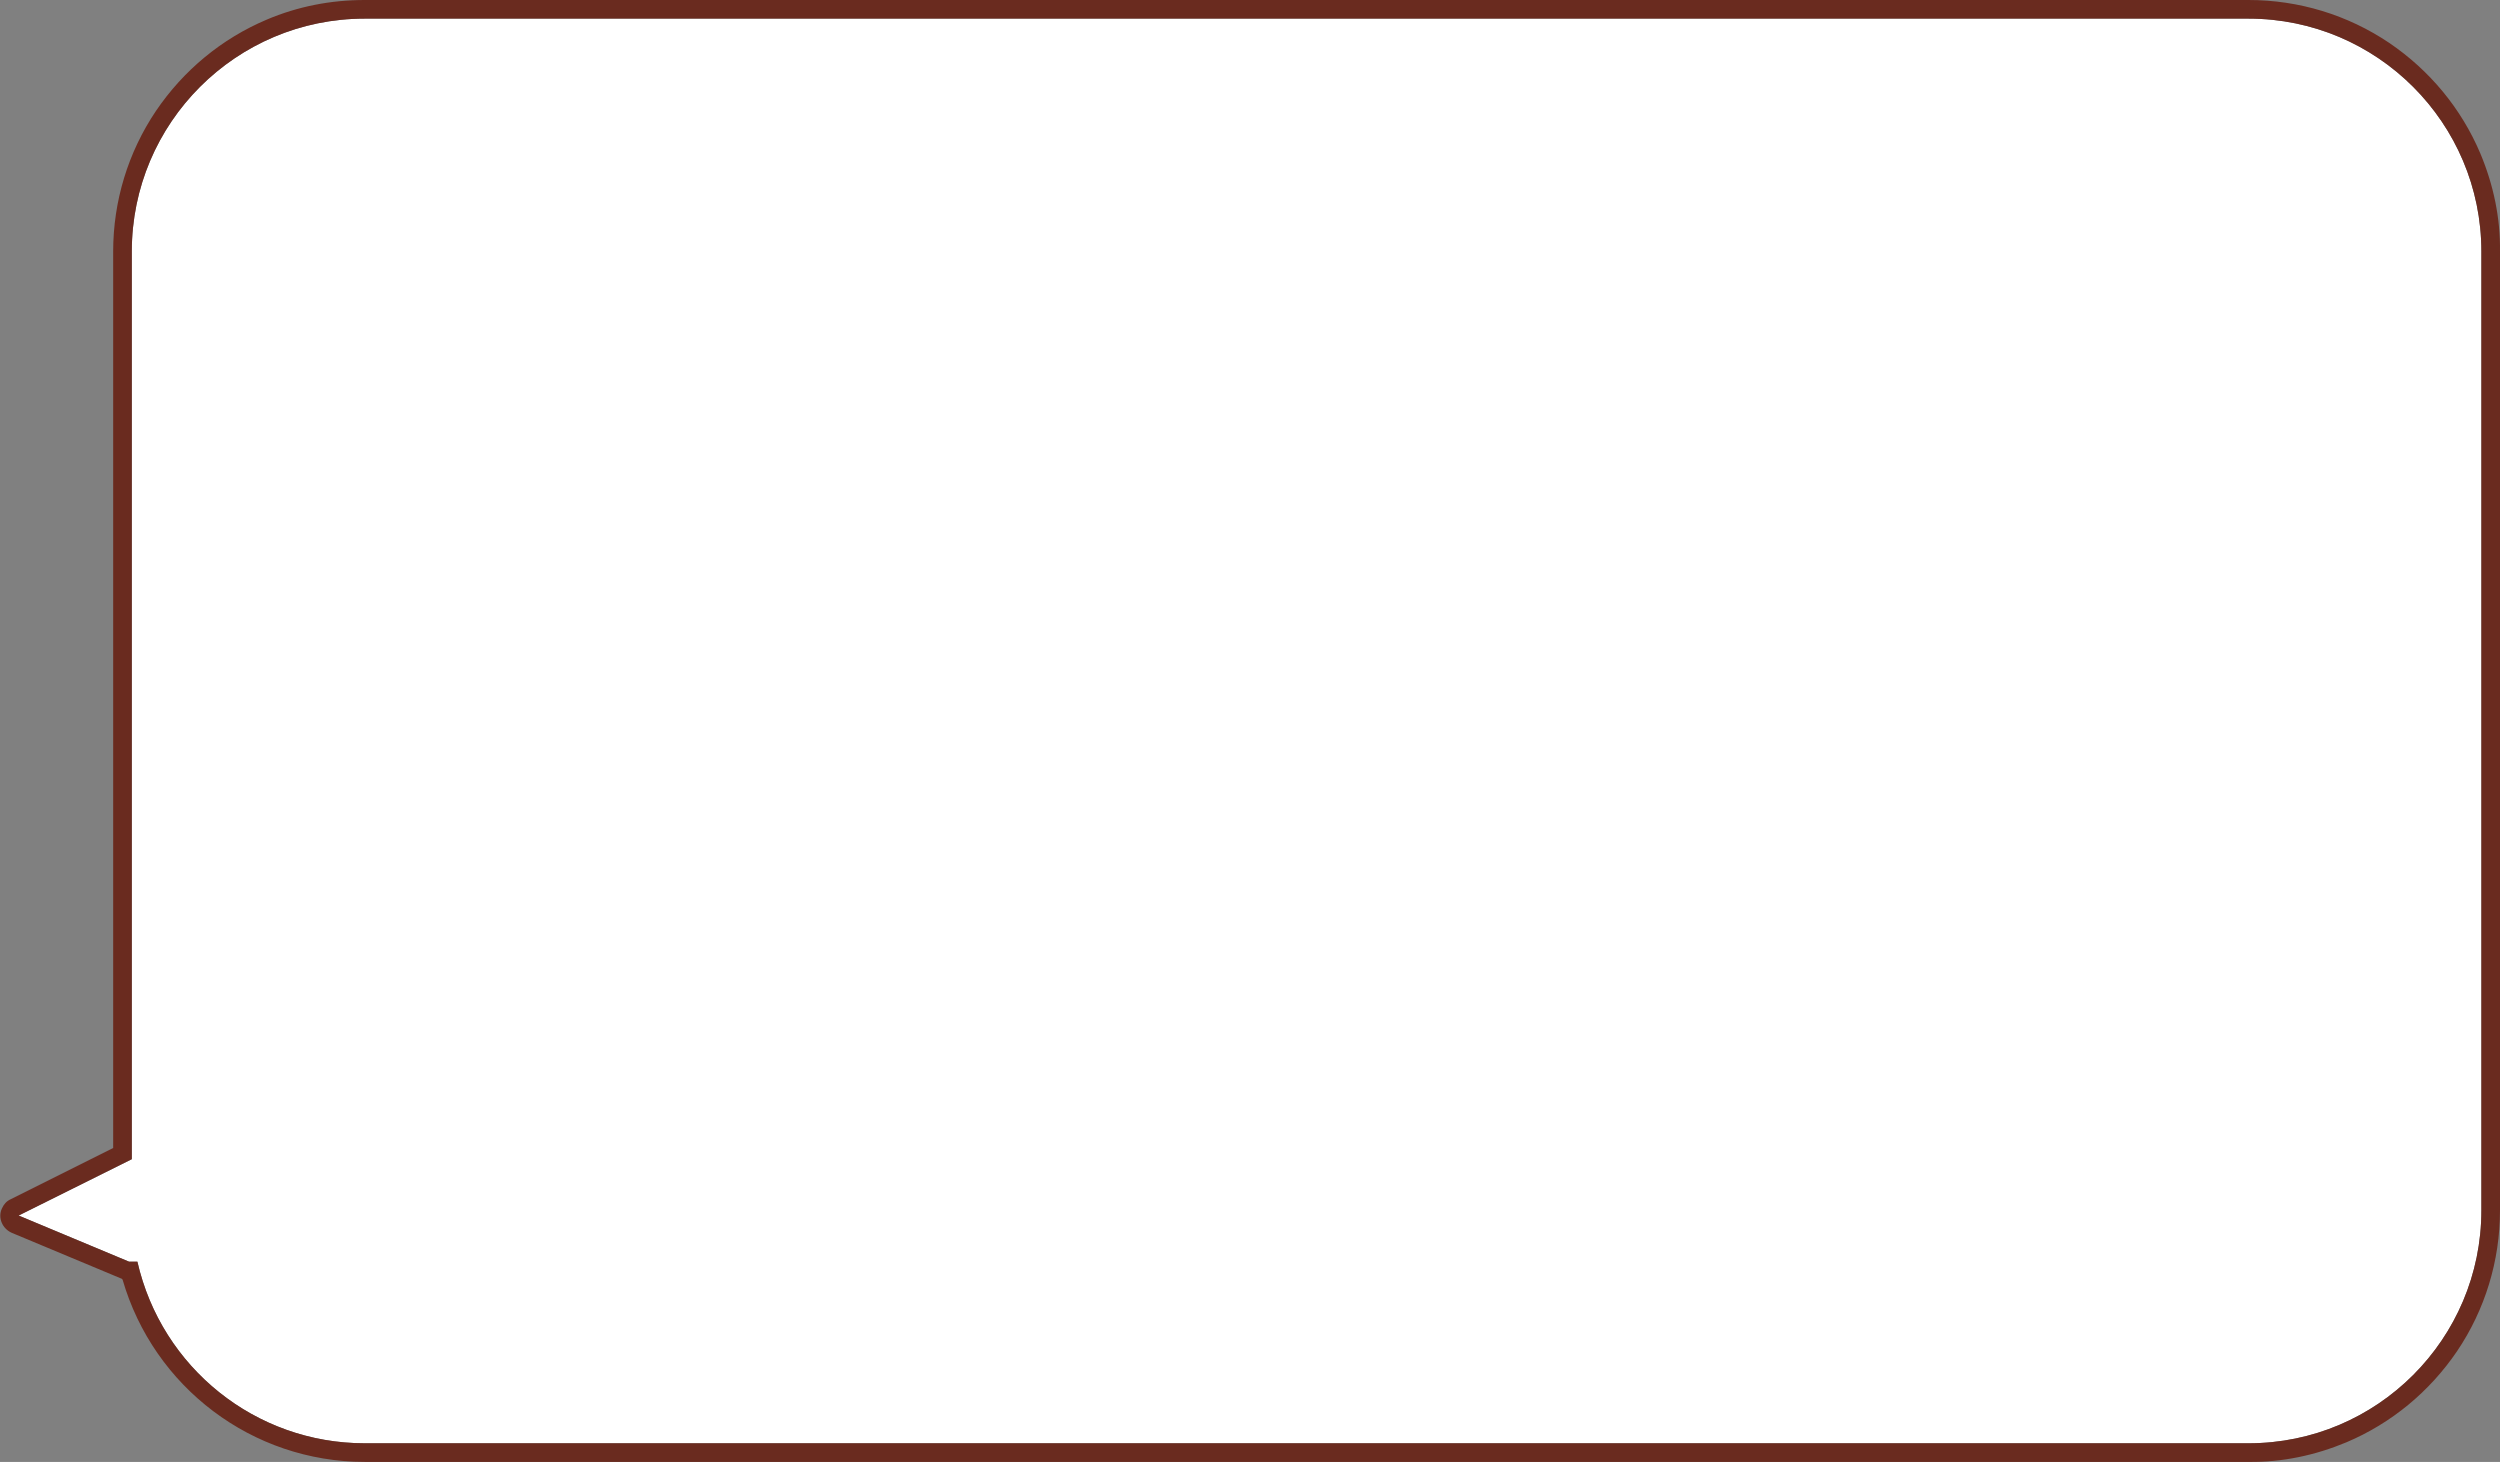
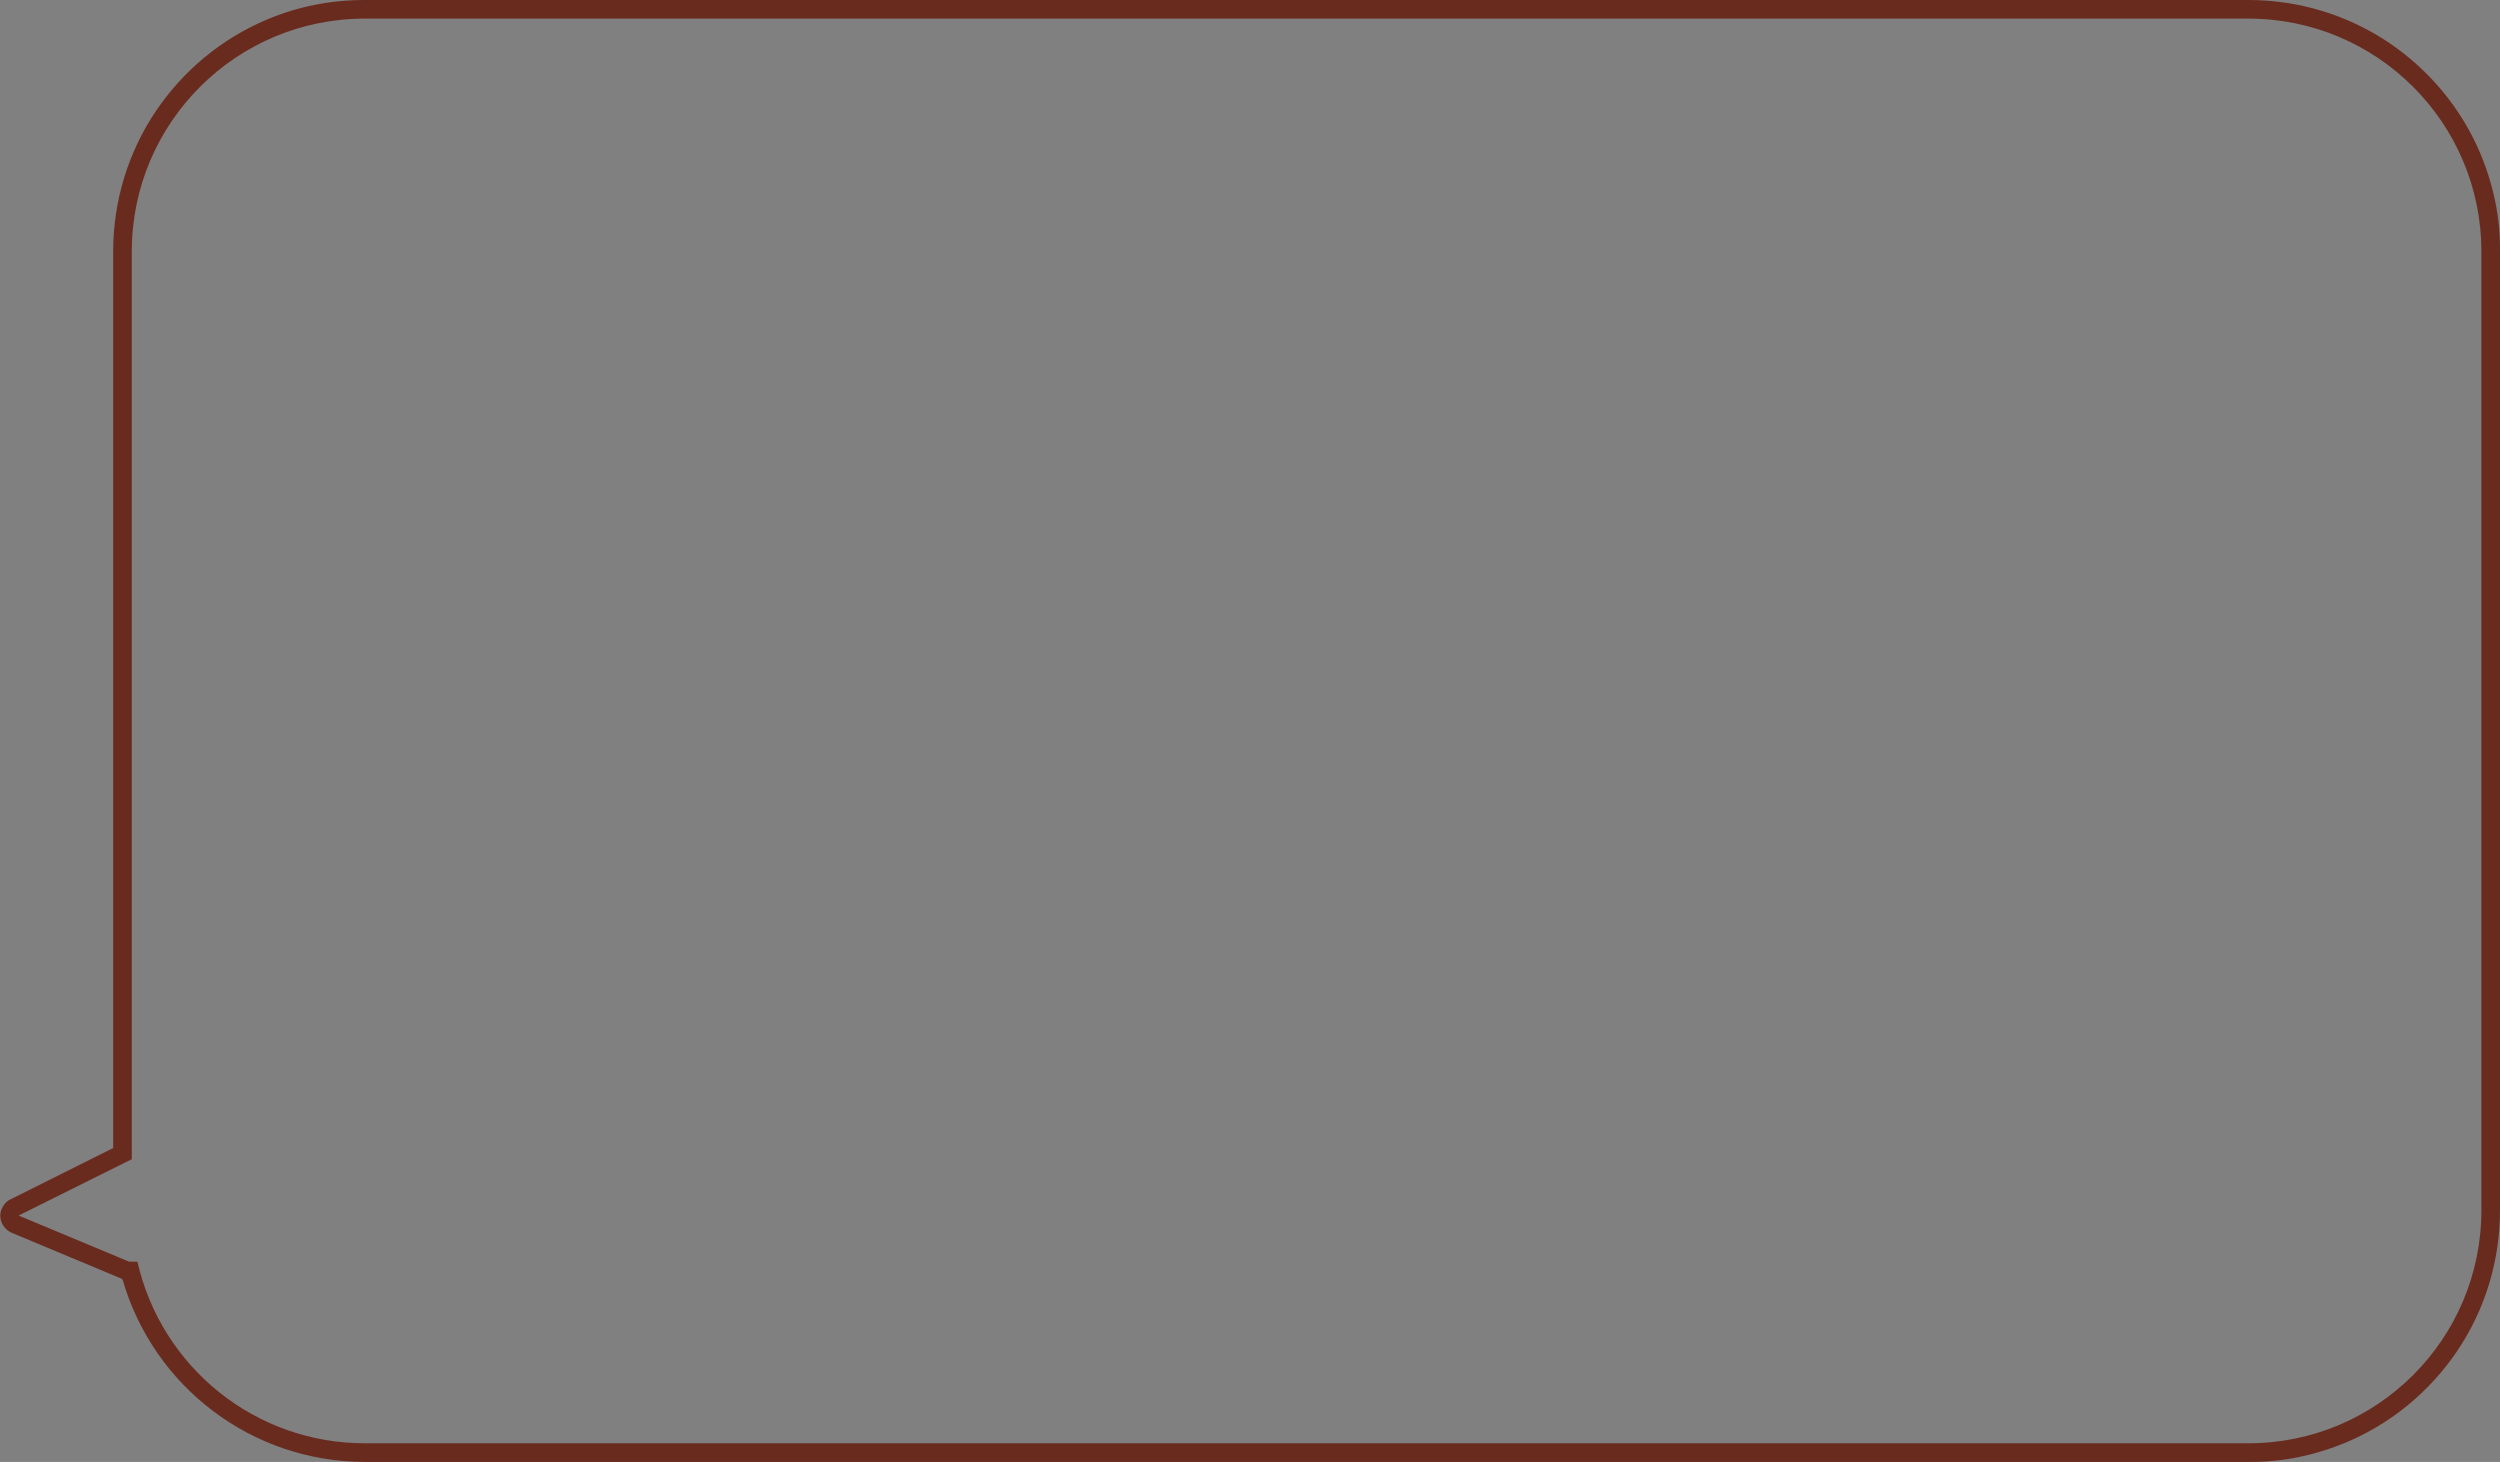
<svg xmlns="http://www.w3.org/2000/svg" version="1.1" id="レイヤー_1" x="0px" y="0px" width="536.8px" height="313.9px" viewBox="0 0 536.8 313.9" enable-background="new 0 0 536.8 313.9" xml:space="preserve">
  <rect x="0" y="0" width="536.8" height="313.9" fill="#808080" stroke="none" />
-   <path id="合体_13" fill="#FFFFFF" d="M482.8,4c27.6,0,50,22.4,50,50v205.9c0,27.6-22.4,50-50,50H78.3c-23.4,0-43.6-16.2-48.8-39  l-1.8,0L4,261l24.3-12.1V54c0-27.6,22.4-50,50-50L482.8,4z" />
  <path id="合体_13_-_アウトライン" fill="#6A2B1F" d="M78.3,4c-27.6,0-50,22.4-50,50v194.9L4,261l23.7,9.9l1.8,0  c5.2,22.8,25.4,39,48.8,39h404.5c27.6,0,50-22.4,50-50V54c0-27.6-22.4-50-50-50H78.3 M78.3,0h404.5c10.8,0,21.3,3.2,30.2,9.2  c8.7,5.9,15.5,14.1,19.6,23.8c2.8,6.7,4.3,13.8,4.2,21v205.9c0,10.8-3.2,21.3-9.2,30.2c-5.9,8.7-14.1,15.5-23.8,19.6  c-6.7,2.8-13.8,4.3-21,4.2H78.3c-24.1,0-45.3-16-52-39.2c-0.1,0-0.1,0-0.1-0.1l-23.7-9.9c-2-0.9-3-3.2-2.1-5.2c0.4-0.9,1-1.6,1.9-2  l22-11V54c0-10.8,3.2-21.3,9.2-30.2c5.9-8.7,14.1-15.5,23.8-19.6C63.9,1.4,71,0,78.3,0z" />
</svg>